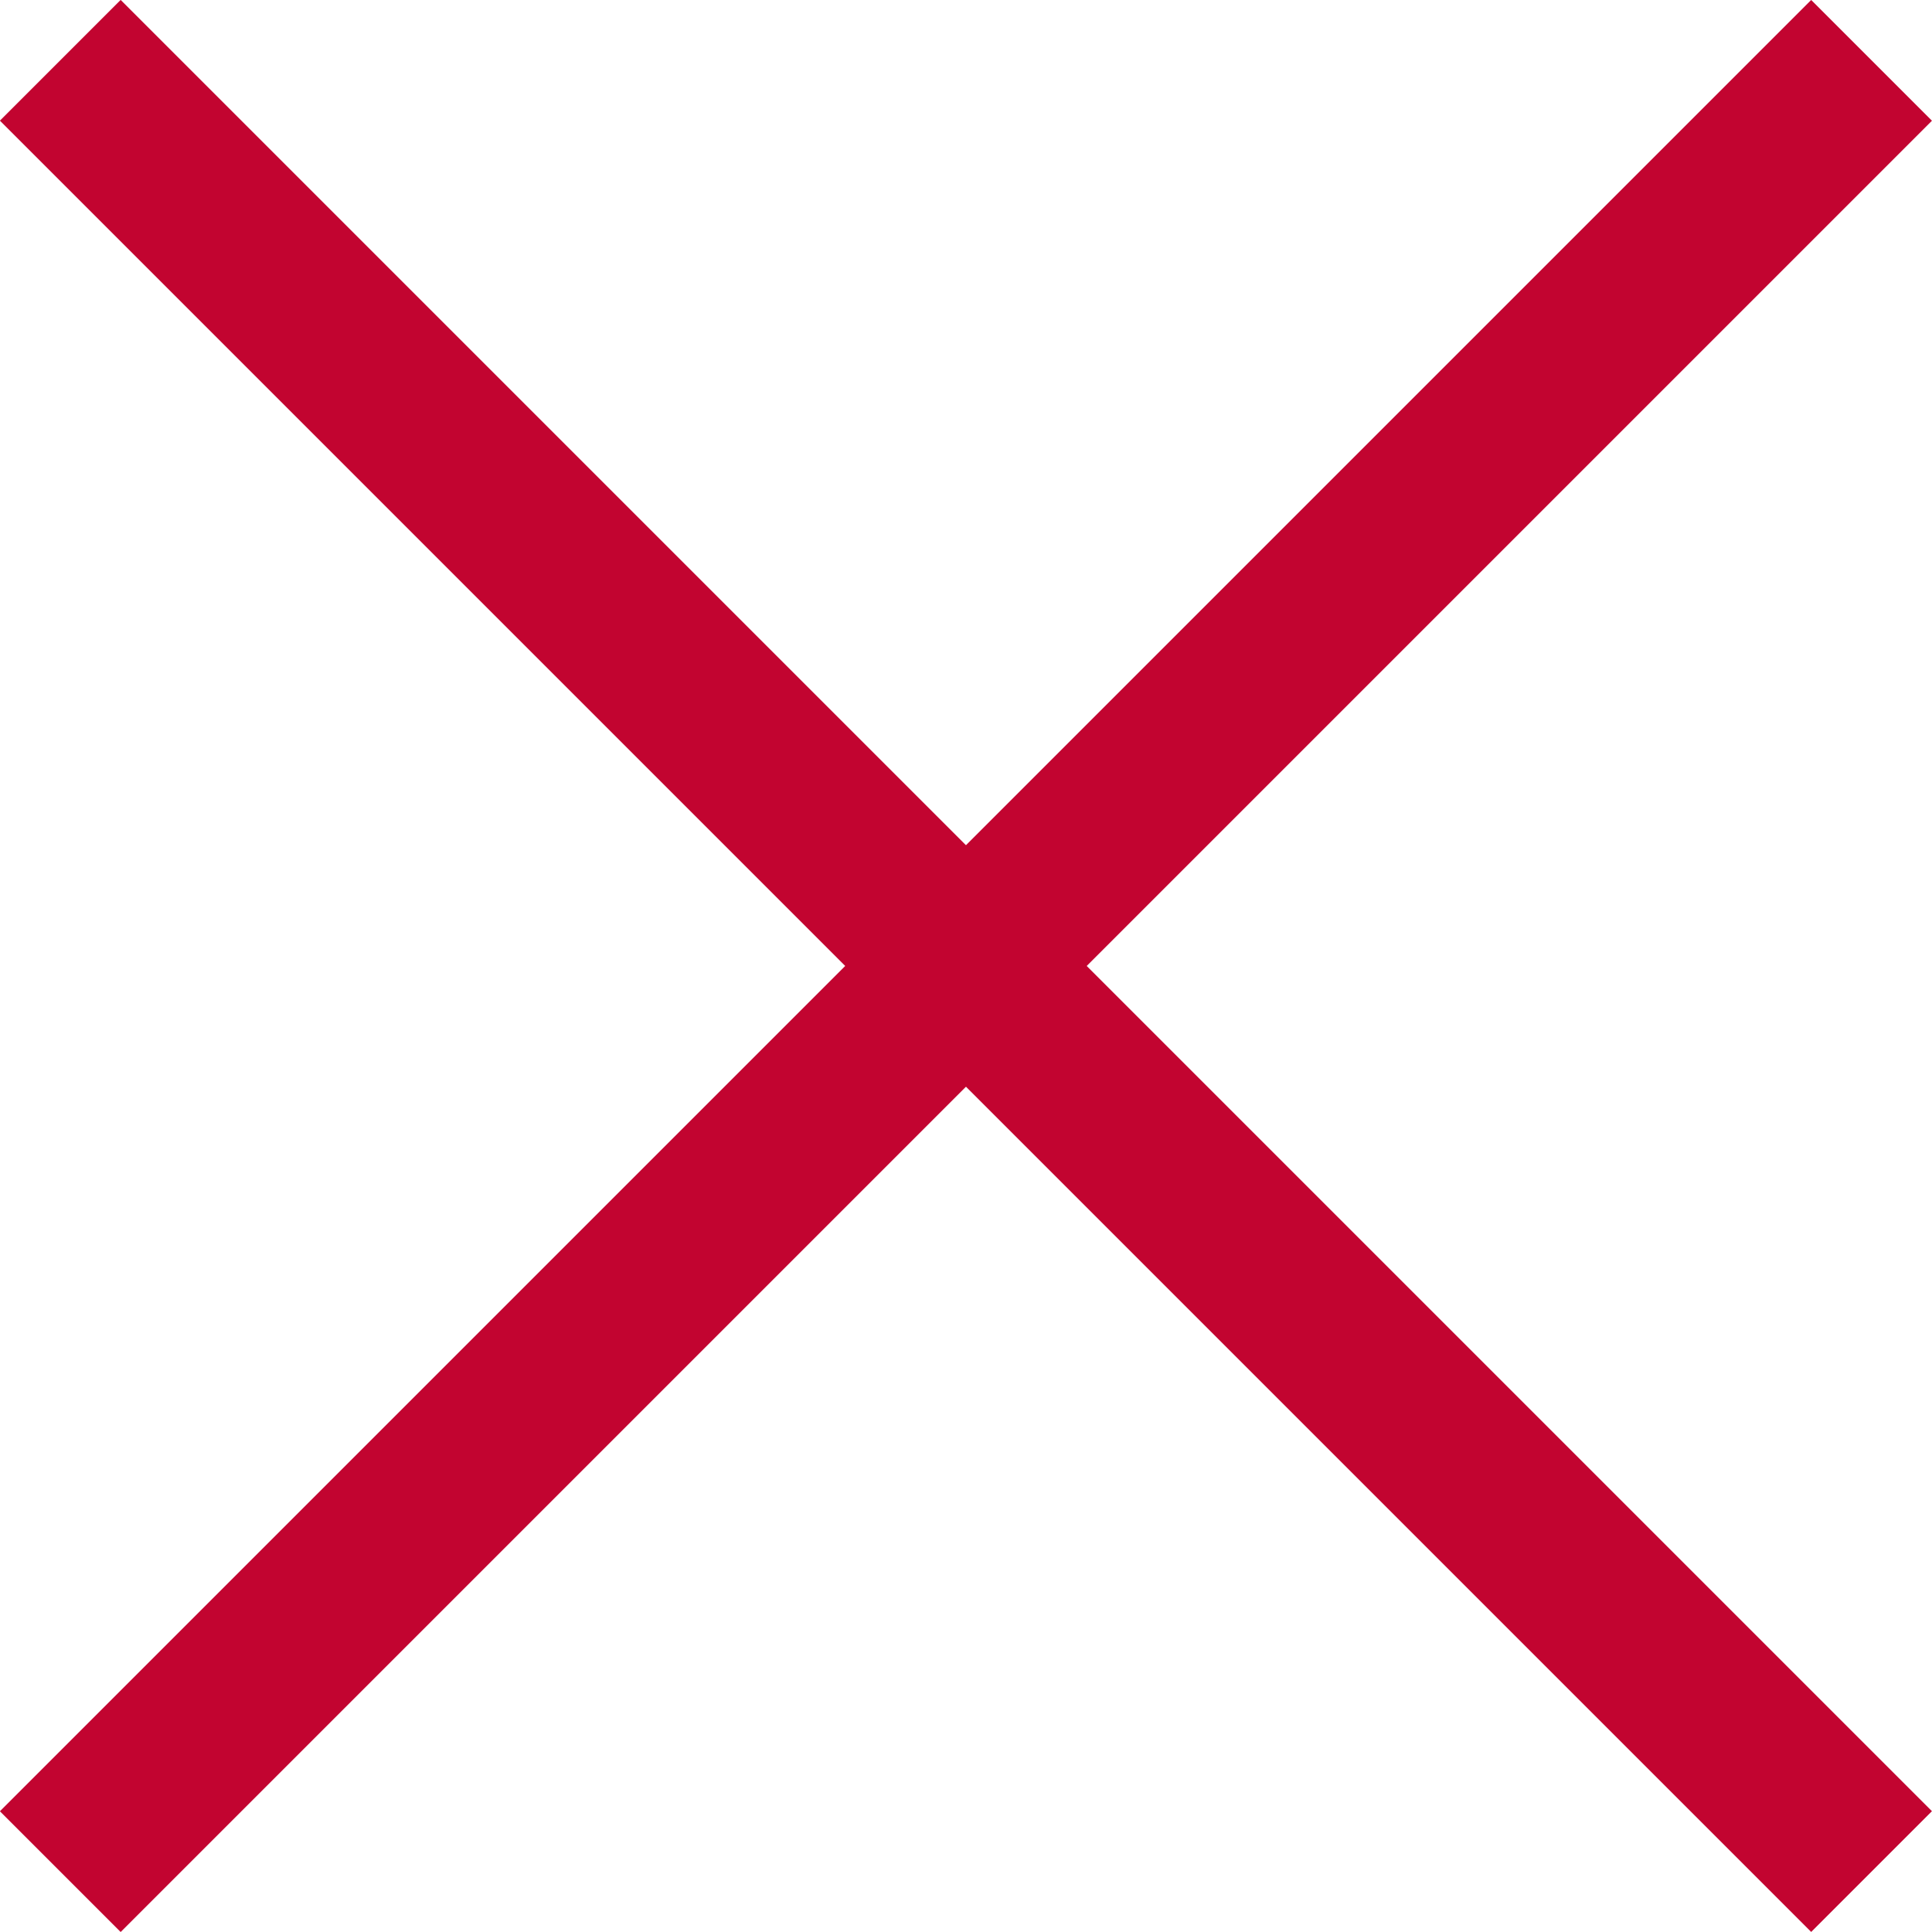
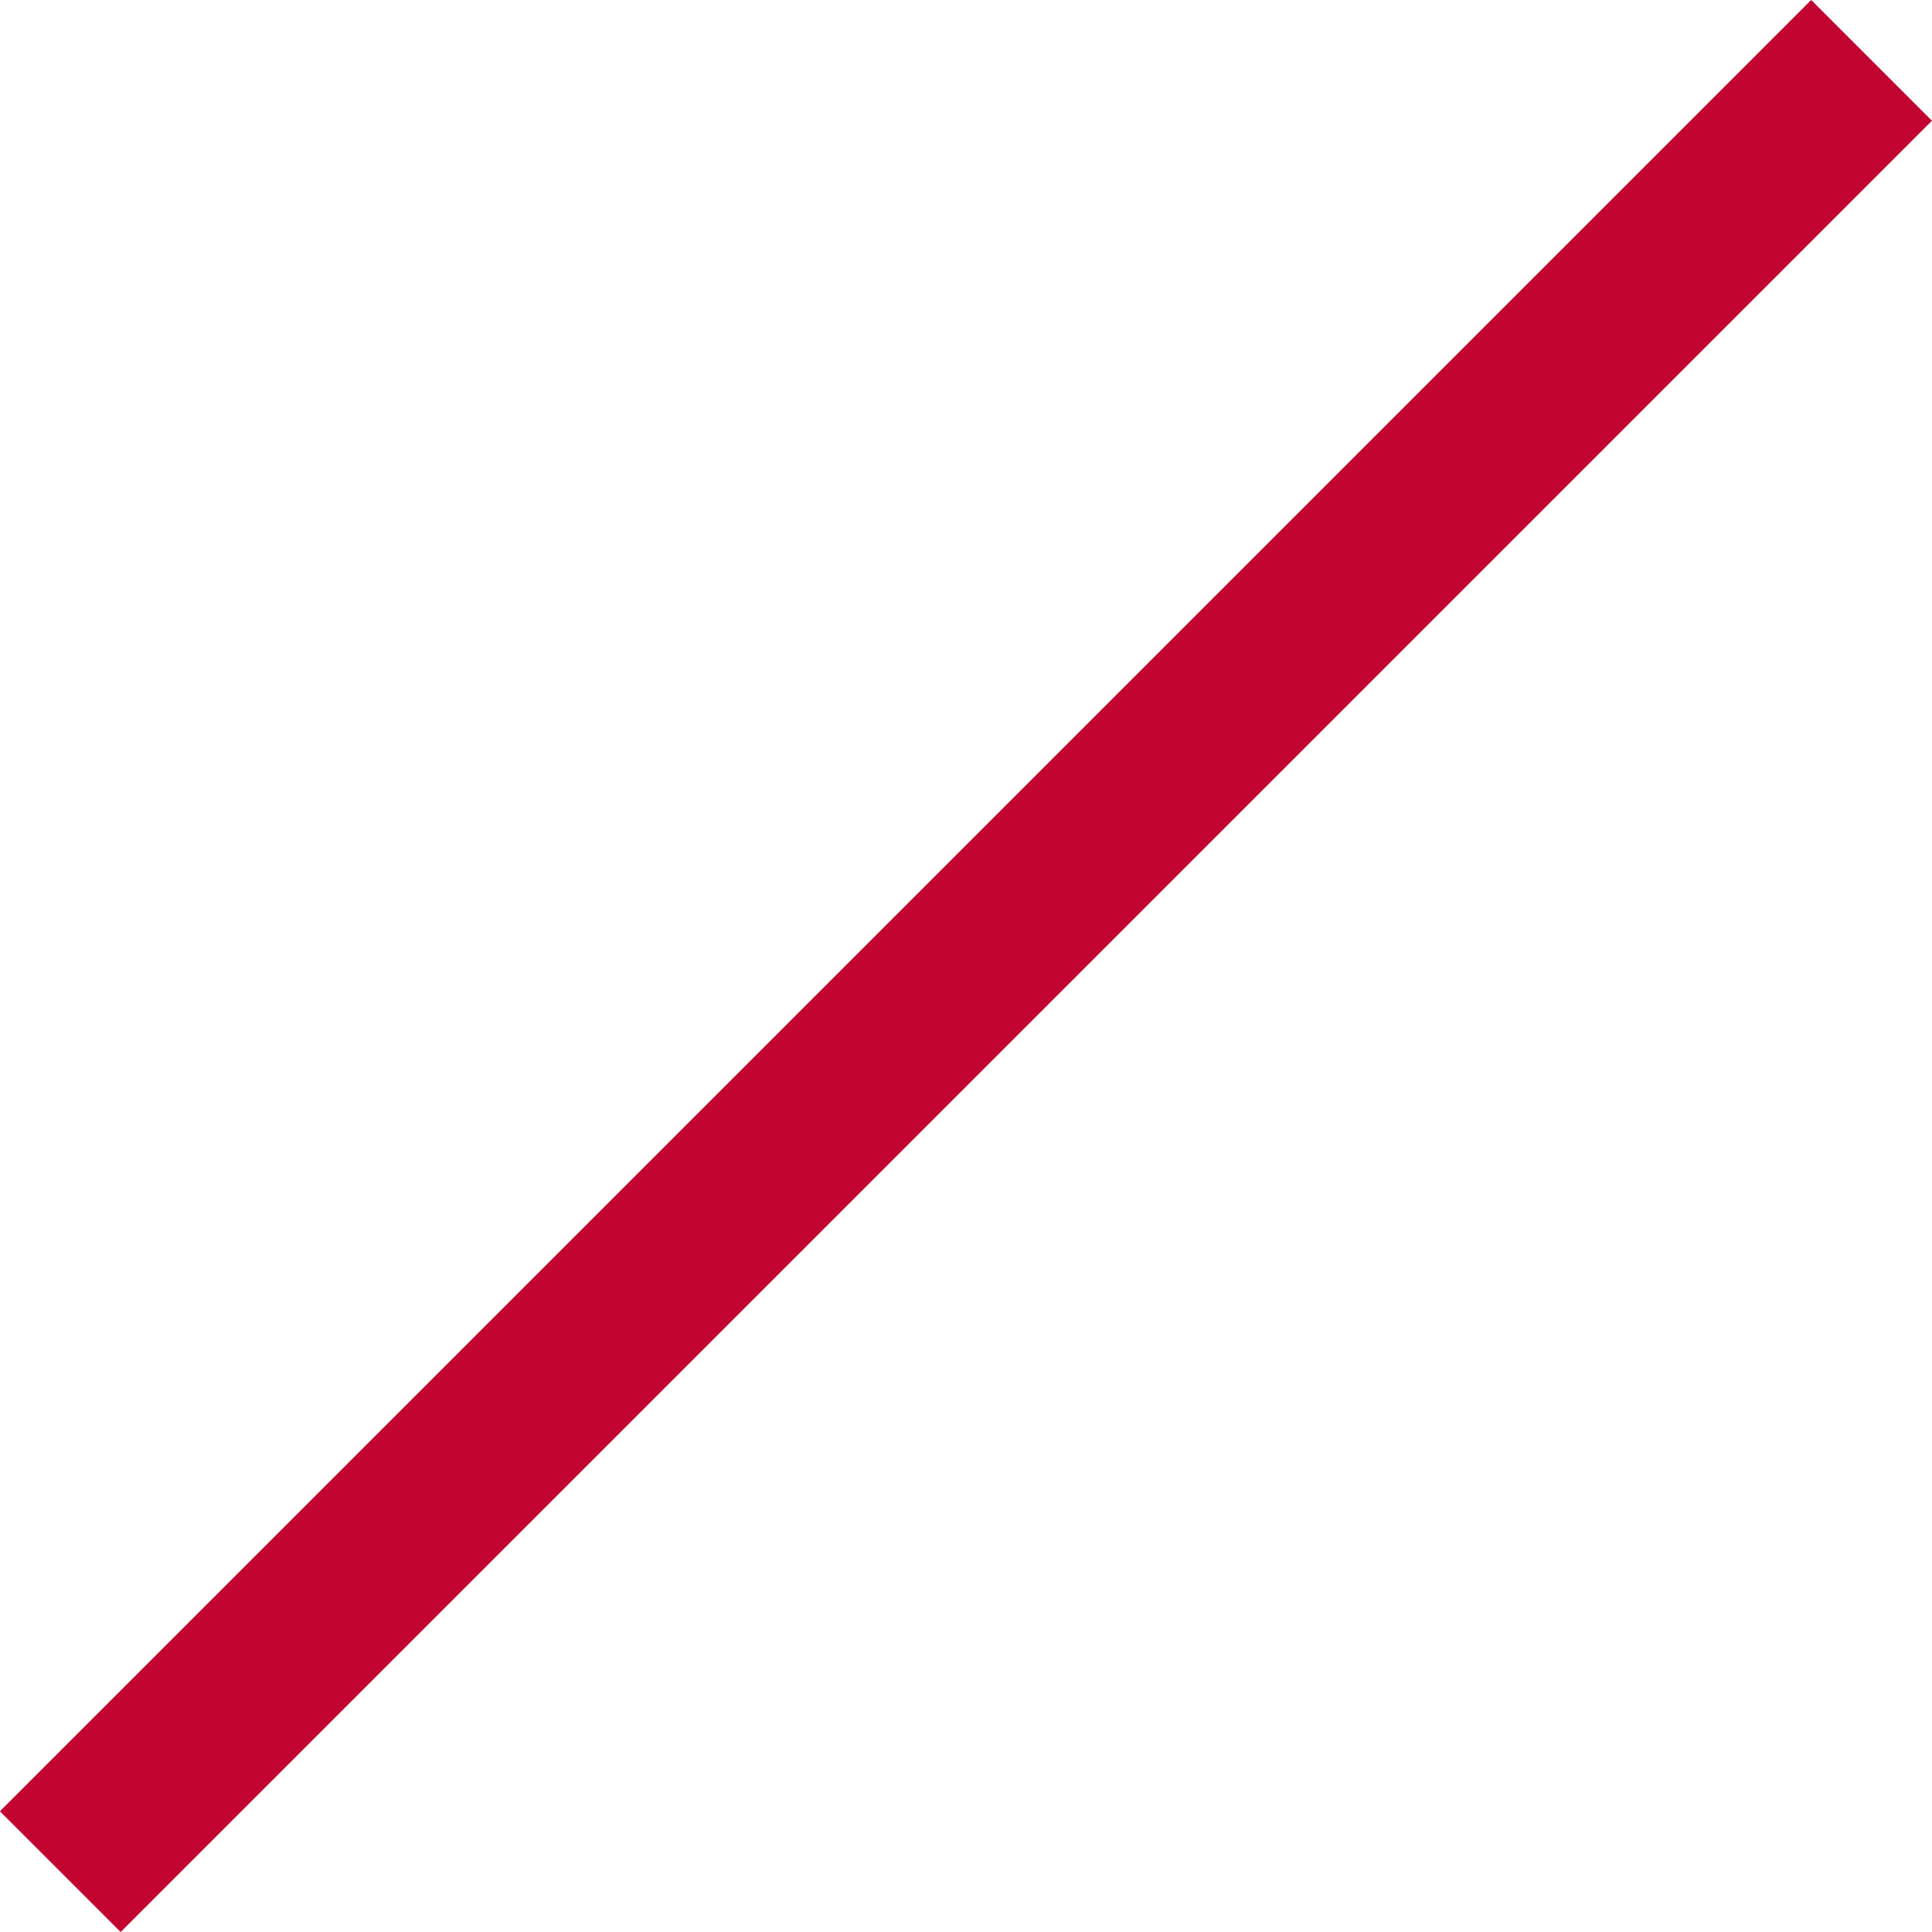
<svg xmlns="http://www.w3.org/2000/svg" width="22.627" height="22.627" viewBox="0 0 22.627 22.627">
  <defs>
    <style>.a{fill:none;stroke:#c20430;stroke-width:2px;}</style>
  </defs>
  <g transform="translate(-1341.187 -192.187)">
    <line class="a" x2="30" transform="translate(1341.893 214.107) rotate(-45)" />
-     <line class="a" y2="30" transform="translate(1341.893 192.893) rotate(-45)" />
  </g>
</svg>